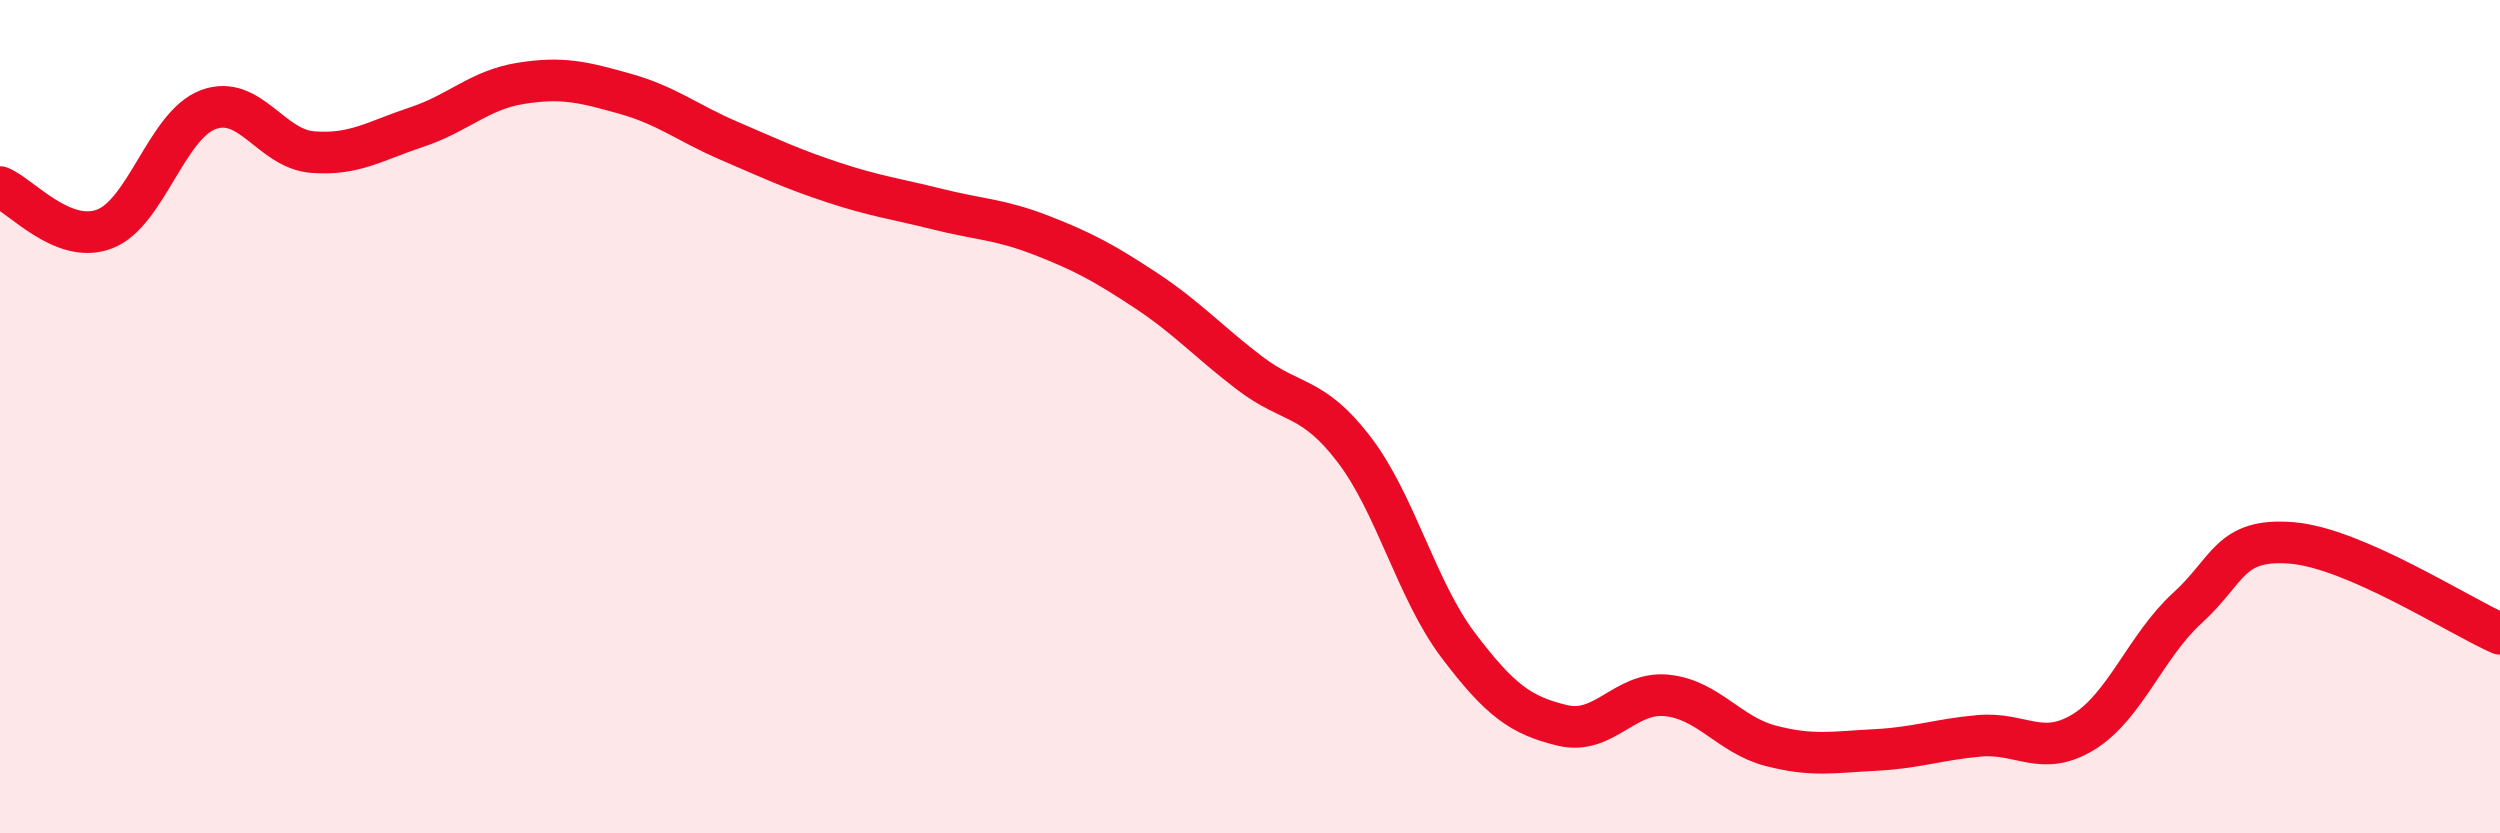
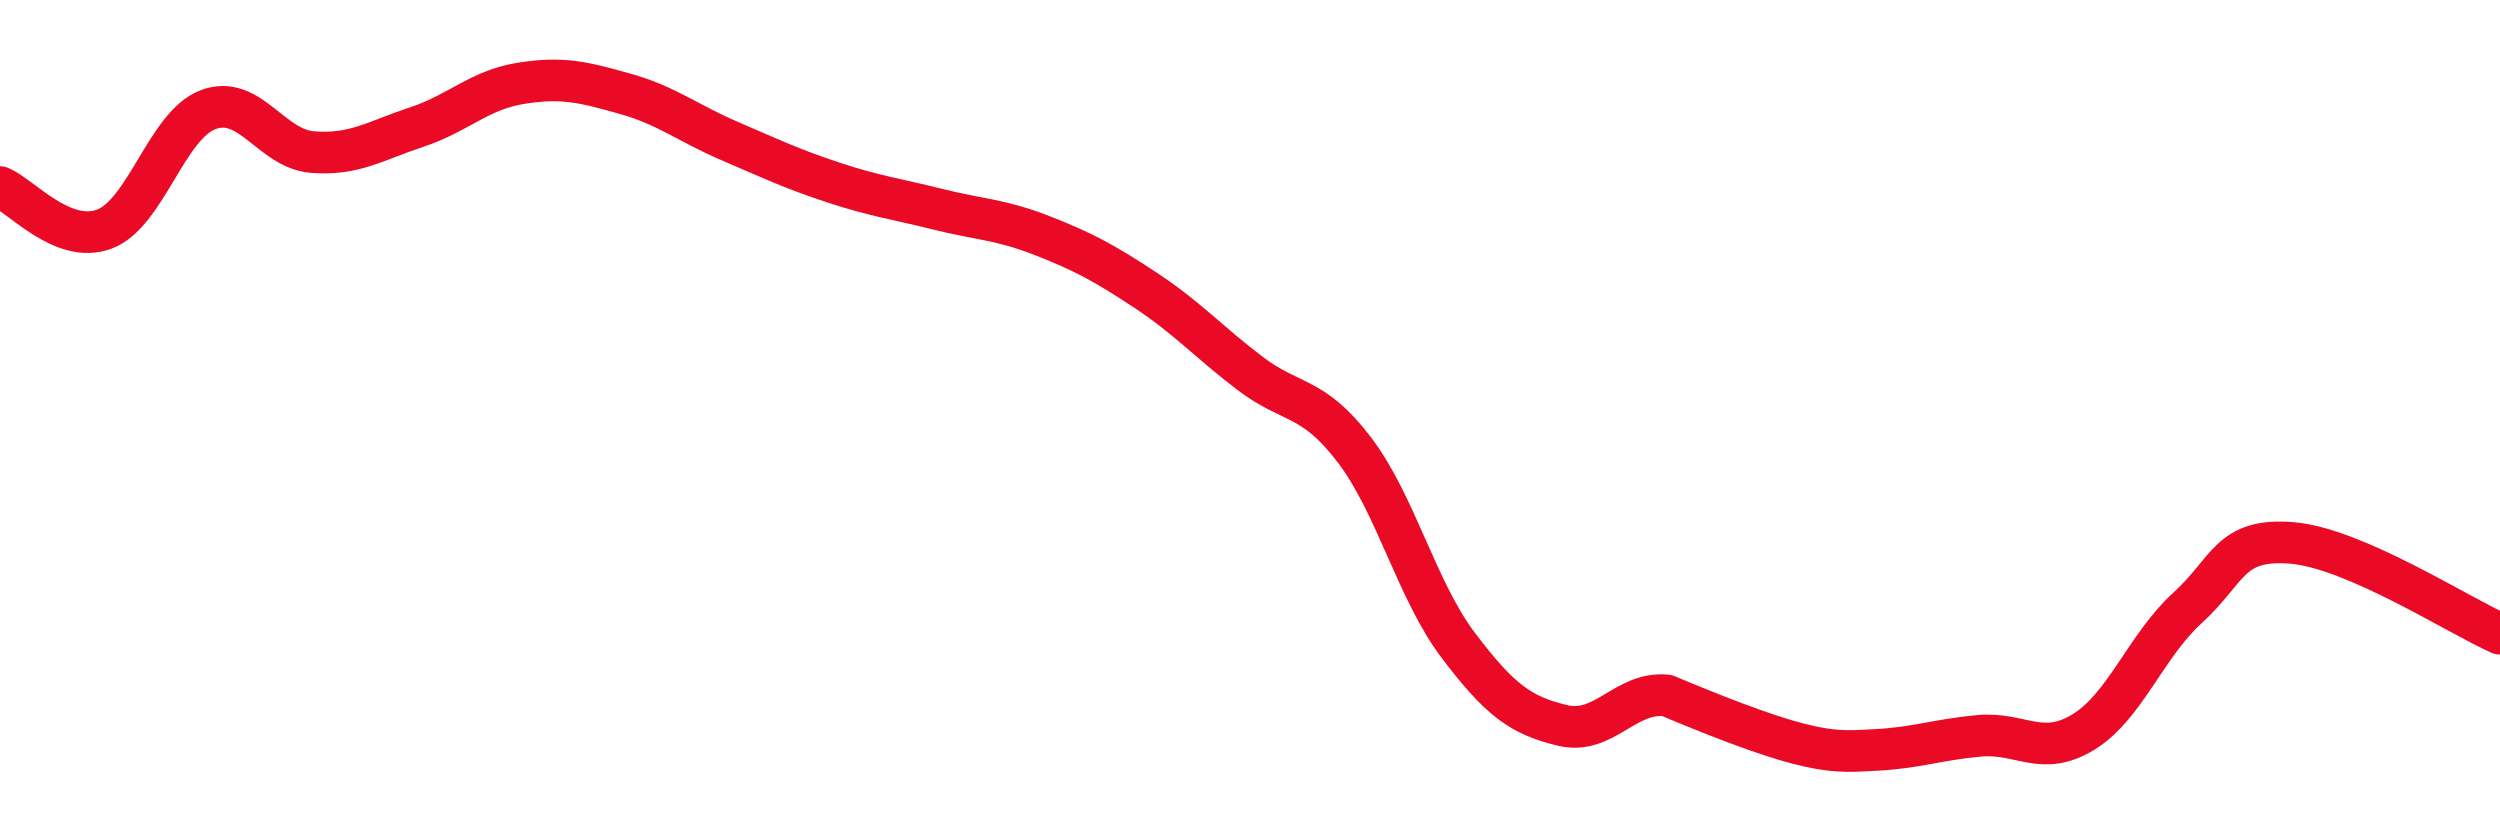
<svg xmlns="http://www.w3.org/2000/svg" width="60" height="20" viewBox="0 0 60 20">
-   <path d="M 0,4.49 C 0.5,4.69 1.5,5.87 2.5,5.5 C 3.5,5.13 4,3 5,2.63 C 6,2.26 6.5,3.57 7.5,3.65 C 8.5,3.73 9,3.38 10,3.05 C 11,2.72 11.5,2.16 12.5,2 C 13.5,1.84 14,1.97 15,2.25 C 16,2.53 16.5,2.95 17.5,3.38 C 18.5,3.81 19,4.05 20,4.38 C 21,4.71 21.5,4.77 22.5,5.02 C 23.5,5.27 24,5.26 25,5.65 C 26,6.04 26.5,6.31 27.5,6.97 C 28.5,7.63 29,8.2 30,8.96 C 31,9.72 31.5,9.48 32.5,10.79 C 33.5,12.1 34,14.17 35,15.49 C 36,16.81 36.5,17.17 37.5,17.41 C 38.5,17.65 39,16.59 40,16.69 C 41,16.79 41.5,17.64 42.5,17.9 C 43.5,18.16 44,18.05 45,18 C 46,17.95 46.5,17.75 47.5,17.66 C 48.5,17.57 49,18.18 50,17.57 C 51,16.96 51.5,15.5 52.5,14.59 C 53.5,13.68 53.5,12.91 55,13.03 C 56.5,13.15 59,14.77 60,15.21L60 20L0 20Z" fill="#EB0A25" opacity="0.1" stroke-linecap="round" stroke-linejoin="round" />
-   <path d="M 0,4.49 C 0.5,4.69 1.5,5.87 2.5,5.5 C 3.5,5.13 4,3 5,2.63 C 6,2.26 6.5,3.57 7.5,3.65 C 8.5,3.73 9,3.38 10,3.05 C 11,2.72 11.5,2.16 12.5,2 C 13.5,1.84 14,1.97 15,2.25 C 16,2.53 16.5,2.95 17.5,3.38 C 18.5,3.81 19,4.05 20,4.38 C 21,4.71 21.5,4.77 22.5,5.02 C 23.5,5.27 24,5.26 25,5.65 C 26,6.04 26.5,6.31 27.5,6.97 C 28.5,7.63 29,8.2 30,8.96 C 31,9.72 31.5,9.48 32.5,10.79 C 33.5,12.1 34,14.17 35,15.49 C 36,16.81 36.5,17.17 37.5,17.41 C 38.5,17.65 39,16.59 40,16.69 C 41,16.79 41.5,17.64 42.5,17.9 C 43.5,18.16 44,18.05 45,18 C 46,17.95 46.5,17.75 47.5,17.66 C 48.5,17.57 49,18.18 50,17.57 C 51,16.96 51.5,15.5 52.5,14.59 C 53.5,13.68 53.5,12.91 55,13.03 C 56.5,13.15 59,14.77 60,15.21" stroke="#EB0A25" stroke-width="1" fill="none" stroke-linecap="round" stroke-linejoin="round" />
+   <path d="M 0,4.49 C 0.5,4.69 1.5,5.87 2.5,5.5 C 3.5,5.13 4,3 5,2.63 C 6,2.26 6.5,3.57 7.5,3.65 C 8.5,3.73 9,3.38 10,3.05 C 11,2.72 11.5,2.16 12.5,2 C 13.5,1.84 14,1.97 15,2.25 C 16,2.53 16.5,2.95 17.5,3.38 C 18.5,3.81 19,4.05 20,4.38 C 21,4.71 21.5,4.77 22.5,5.02 C 23.5,5.27 24,5.26 25,5.65 C 26,6.04 26.5,6.31 27.5,6.97 C 28.5,7.63 29,8.2 30,8.96 C 31,9.72 31.5,9.48 32.5,10.79 C 33.5,12.1 34,14.17 35,15.49 C 36,16.81 36.5,17.17 37.5,17.41 C 38.5,17.65 39,16.59 40,16.69 C 43.5,18.16 44,18.05 45,18 C 46,17.95 46.5,17.75 47.5,17.66 C 48.5,17.57 49,18.18 50,17.57 C 51,16.96 51.5,15.5 52.5,14.59 C 53.5,13.68 53.5,12.91 55,13.03 C 56.5,13.15 59,14.77 60,15.21" stroke="#EB0A25" stroke-width="1" fill="none" stroke-linecap="round" stroke-linejoin="round" />
</svg>